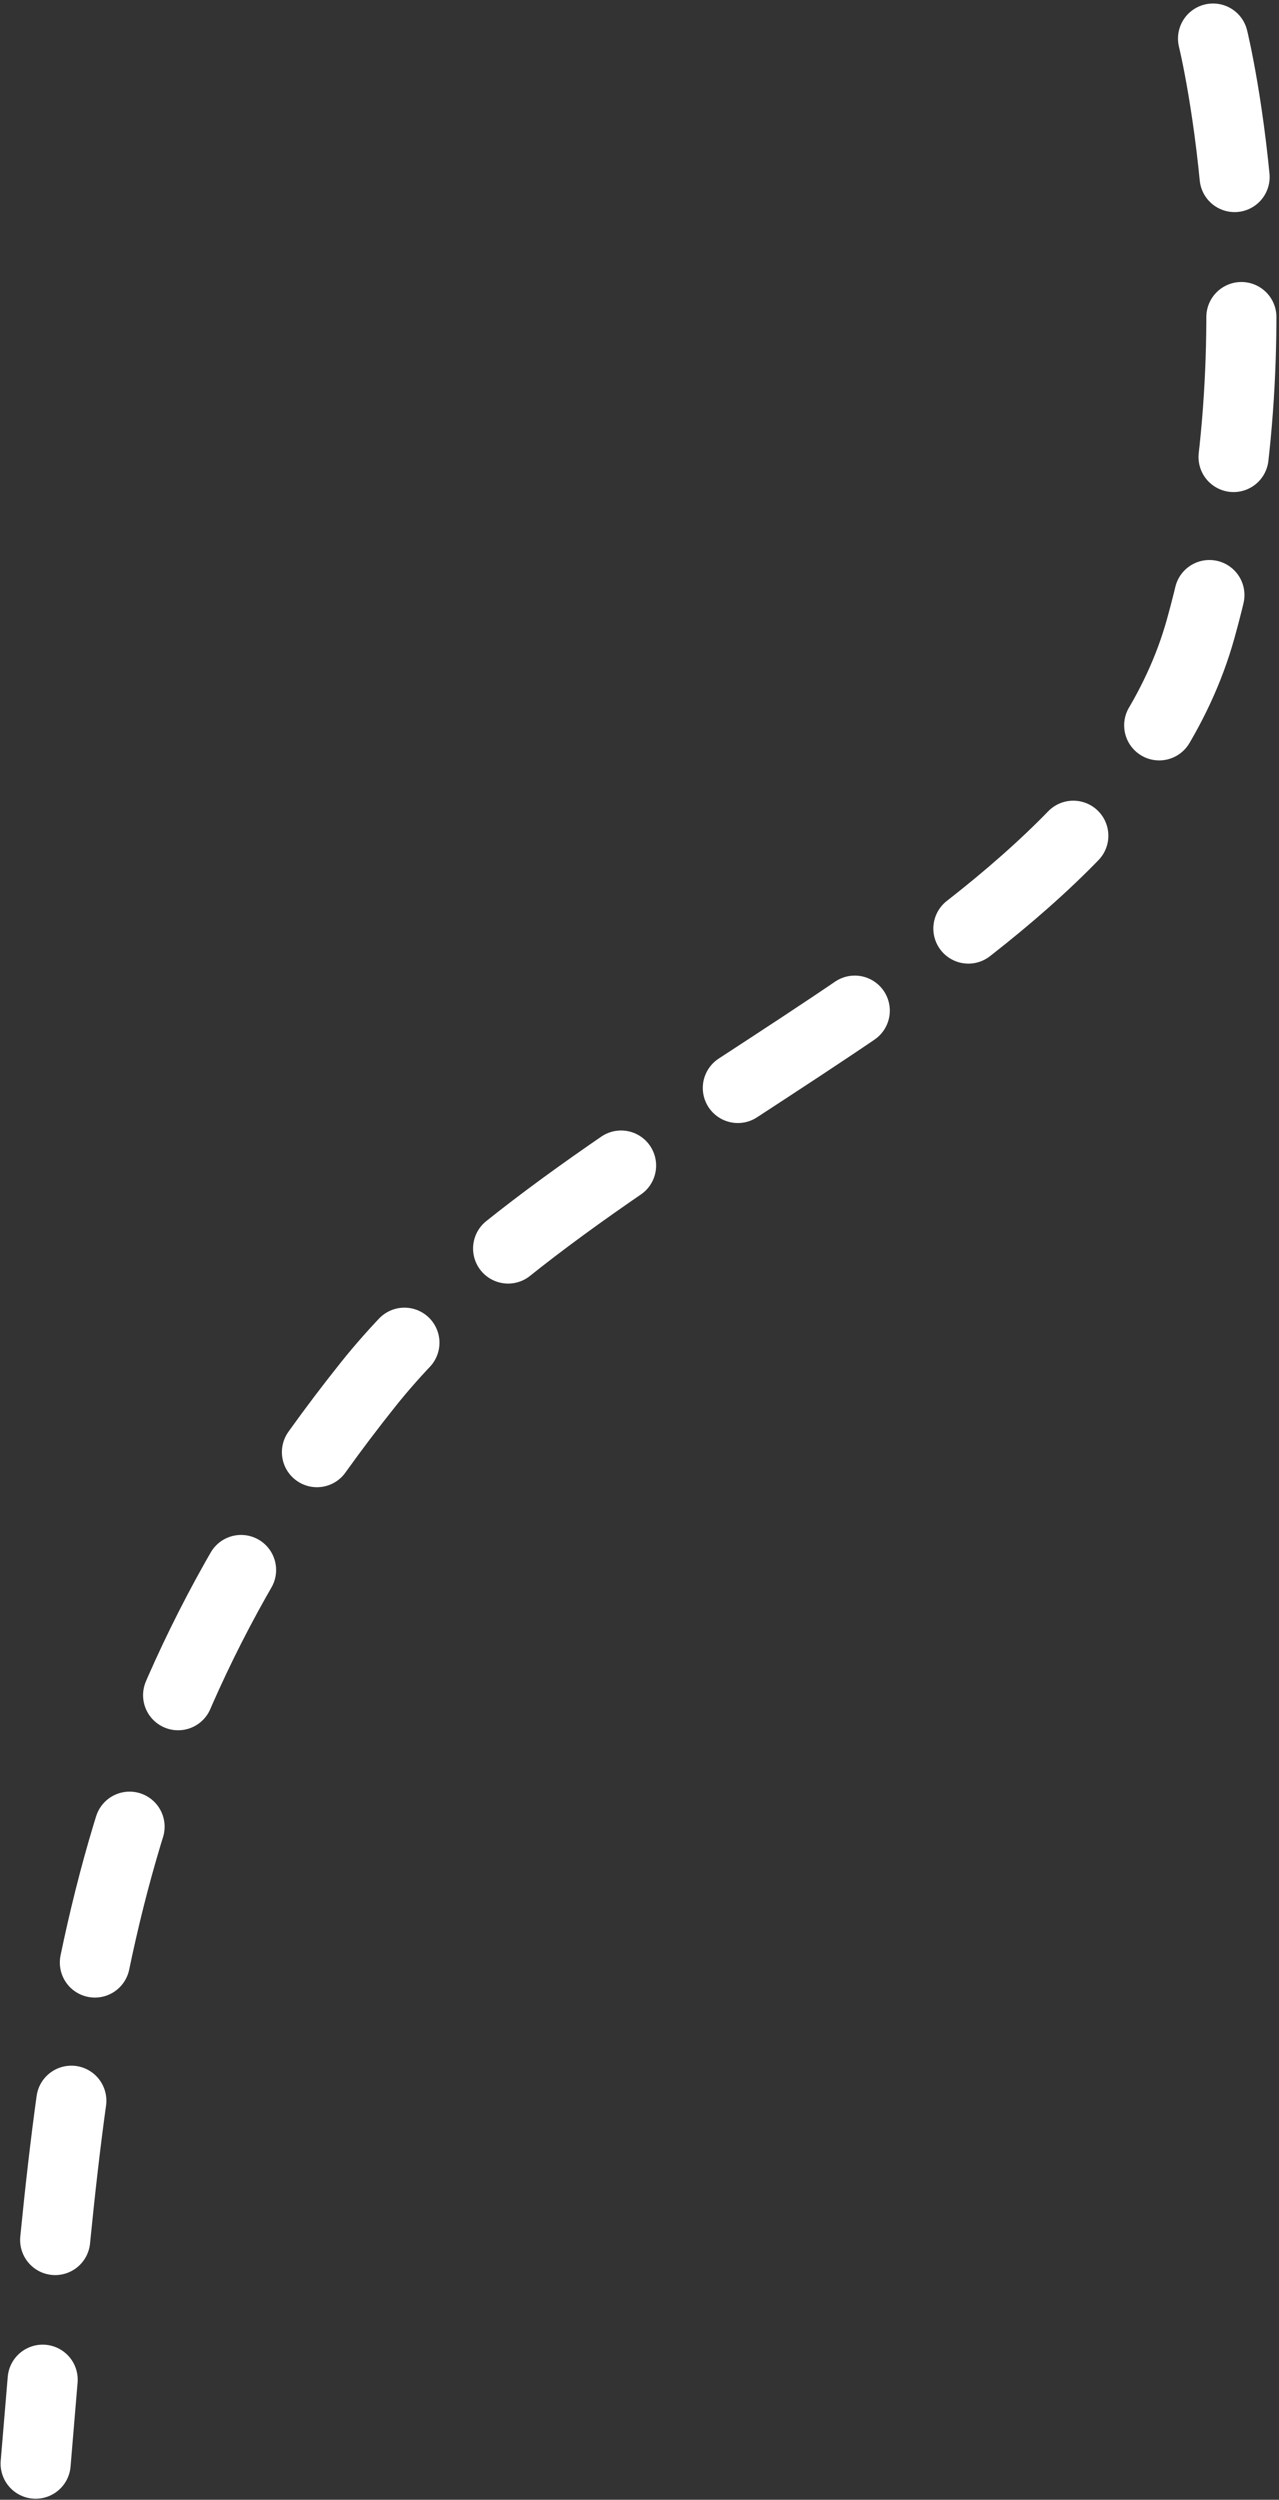
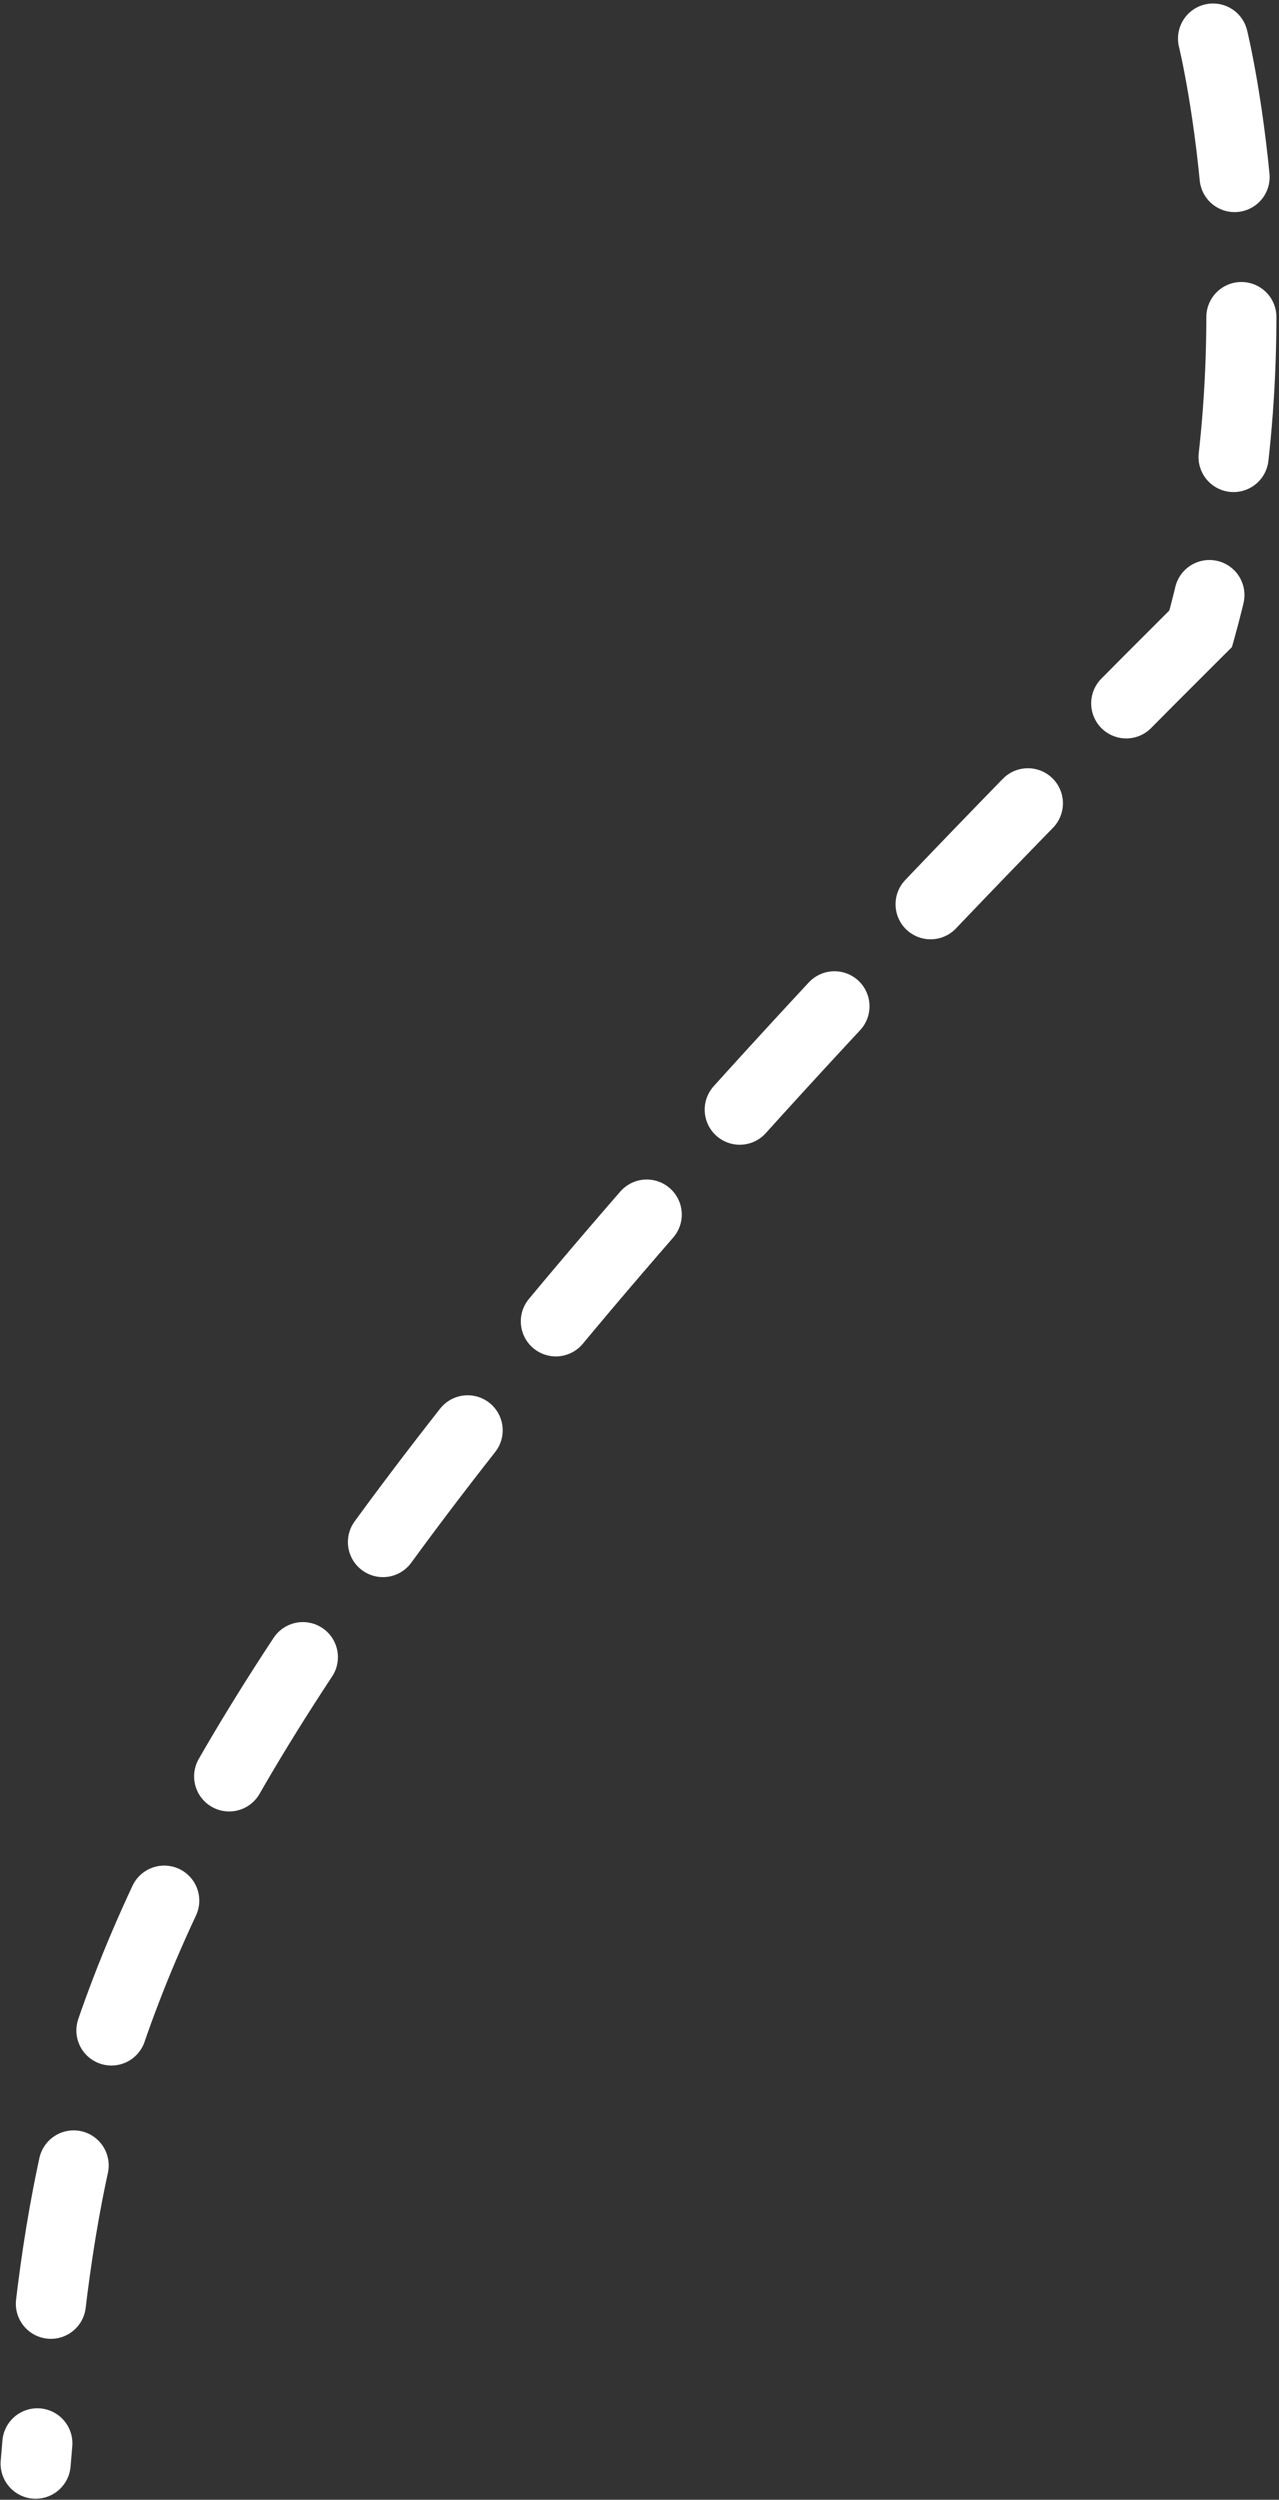
<svg xmlns="http://www.w3.org/2000/svg" width="365" height="713" viewBox="0 0 365 713" fill="none">
  <rect x="0" y="0" width="365" height="713" fill="#333333" stroke="none" />
-   <path d="M346.174 11C346.174 11 366.554 93.616 342.649 179.331C316.581 272.805 168.306 315.522 104.961 394.998C24.637 495.778 20.341 582.294 10.169 702.705" stroke="white" stroke-width="20" stroke-linecap="round" stroke-dasharray="40 40" />
+   <path d="M346.174 11C346.174 11 366.554 93.616 342.649 179.331C24.637 495.778 20.341 582.294 10.169 702.705" stroke="white" stroke-width="20" stroke-linecap="round" stroke-dasharray="40 40" />
</svg>